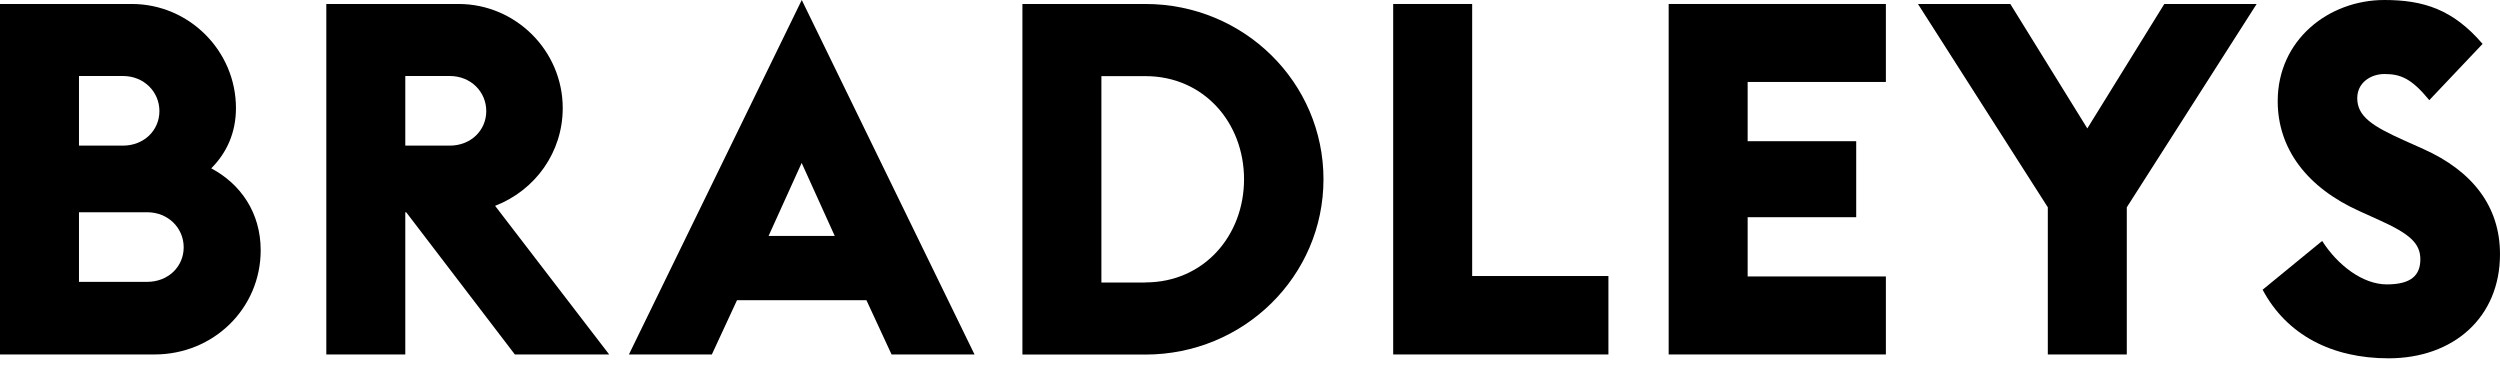
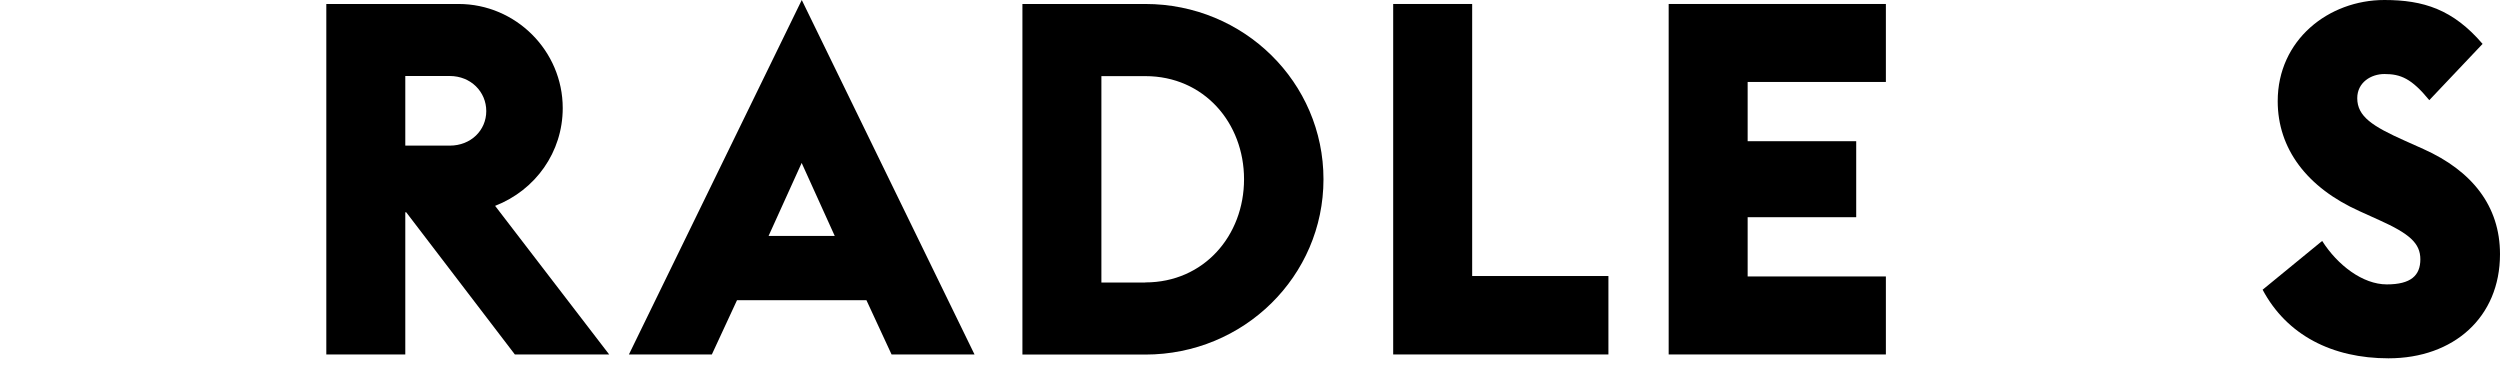
<svg xmlns="http://www.w3.org/2000/svg" width="120" height="18" viewBox="0 0 120 18" fill="none">
  <g clip-path="url(#clip0_16120_478)">
-     <path d="M0 0.191H6.328C9.076 0.191 11.326 2.441 11.326 5.189C11.326 6.375 10.876 7.344 10.14 8.08C11.559 8.838 12.513 10.214 12.513 12.015C12.513 14.79 10.262 17.014 7.419 17.014H0V0.191ZM5.899 6.99C6.916 6.99 7.652 6.254 7.652 5.332C7.652 4.411 6.916 3.648 5.899 3.648H3.791V6.99H5.899ZM7.064 13.529C8.08 13.529 8.817 12.793 8.817 11.872C8.817 10.95 8.08 10.188 7.064 10.188H3.791V13.529H7.064Z" fill="black" />
    <path d="M19.502 10.188H19.454V17.014H15.663V0.191H22.012C24.76 0.191 27.011 2.441 27.011 5.189C27.011 7.297 25.708 9.124 23.765 9.881L29.24 17.014H24.713L19.497 10.188H19.502ZM21.588 6.99C22.605 6.99 23.341 6.254 23.341 5.332C23.341 4.411 22.605 3.648 21.588 3.648H19.454V6.99H21.588Z" fill="black" />
    <path d="M38.485 0L46.777 17.014H42.795L41.588 14.408H35.377L34.169 17.014H30.188L38.485 0ZM40.068 11.326L38.48 7.821L36.891 11.326H40.068Z" fill="black" />
    <path d="M49.076 0.191H54.975C59.714 0.191 63.527 3.956 63.527 8.605C63.527 13.254 59.709 17.019 54.975 17.019H49.076V0.191ZM54.975 13.556C57.792 13.556 59.714 11.305 59.714 8.605C59.714 5.904 57.797 3.654 54.975 3.654H52.867V13.561H54.975V13.556Z" fill="black" />
    <path d="M66.873 0.191H70.664V13.249H77.204V17.014H66.873V0.191Z" fill="black" />
    <path d="M80.096 0.191H90.522V3.934H83.887V6.778H89.098V10.426H83.887V13.27H90.522V17.014H80.096V0.191Z" fill="black" />
-     <path d="M98.295 9.95L92.062 0.191H96.495L100.191 6.164L103.887 0.191H108.319L102.086 9.95V17.014H98.295V9.95Z" fill="black" />
    <path d="M108.6 13.911L111.464 11.565C112.2 12.724 113.408 13.651 114.567 13.651C115.727 13.651 116.177 13.222 116.177 12.444C116.177 11.665 115.632 11.21 114.213 10.569L113.265 10.14C110.728 9.002 109.33 7.133 109.33 4.856C109.33 1.917 111.771 0 114.451 0C116.325 0 117.744 0.45 119.164 2.107L116.606 4.808C115.753 3.765 115.229 3.553 114.451 3.553C113.81 3.553 113.148 3.956 113.148 4.713C113.148 5.592 113.884 6.063 115.425 6.751L116.325 7.154C118.65 8.197 120 9.881 120 12.2C120 15.234 117.771 17.199 114.647 17.199C111.946 17.199 109.765 16.087 108.605 13.905" fill="black" />
  </g>
  <defs>
    <clipPath id="clip0_16120_478">
      <rect width="120" height="17.204" fill="white" />
    </clipPath>
  </defs>
</svg>